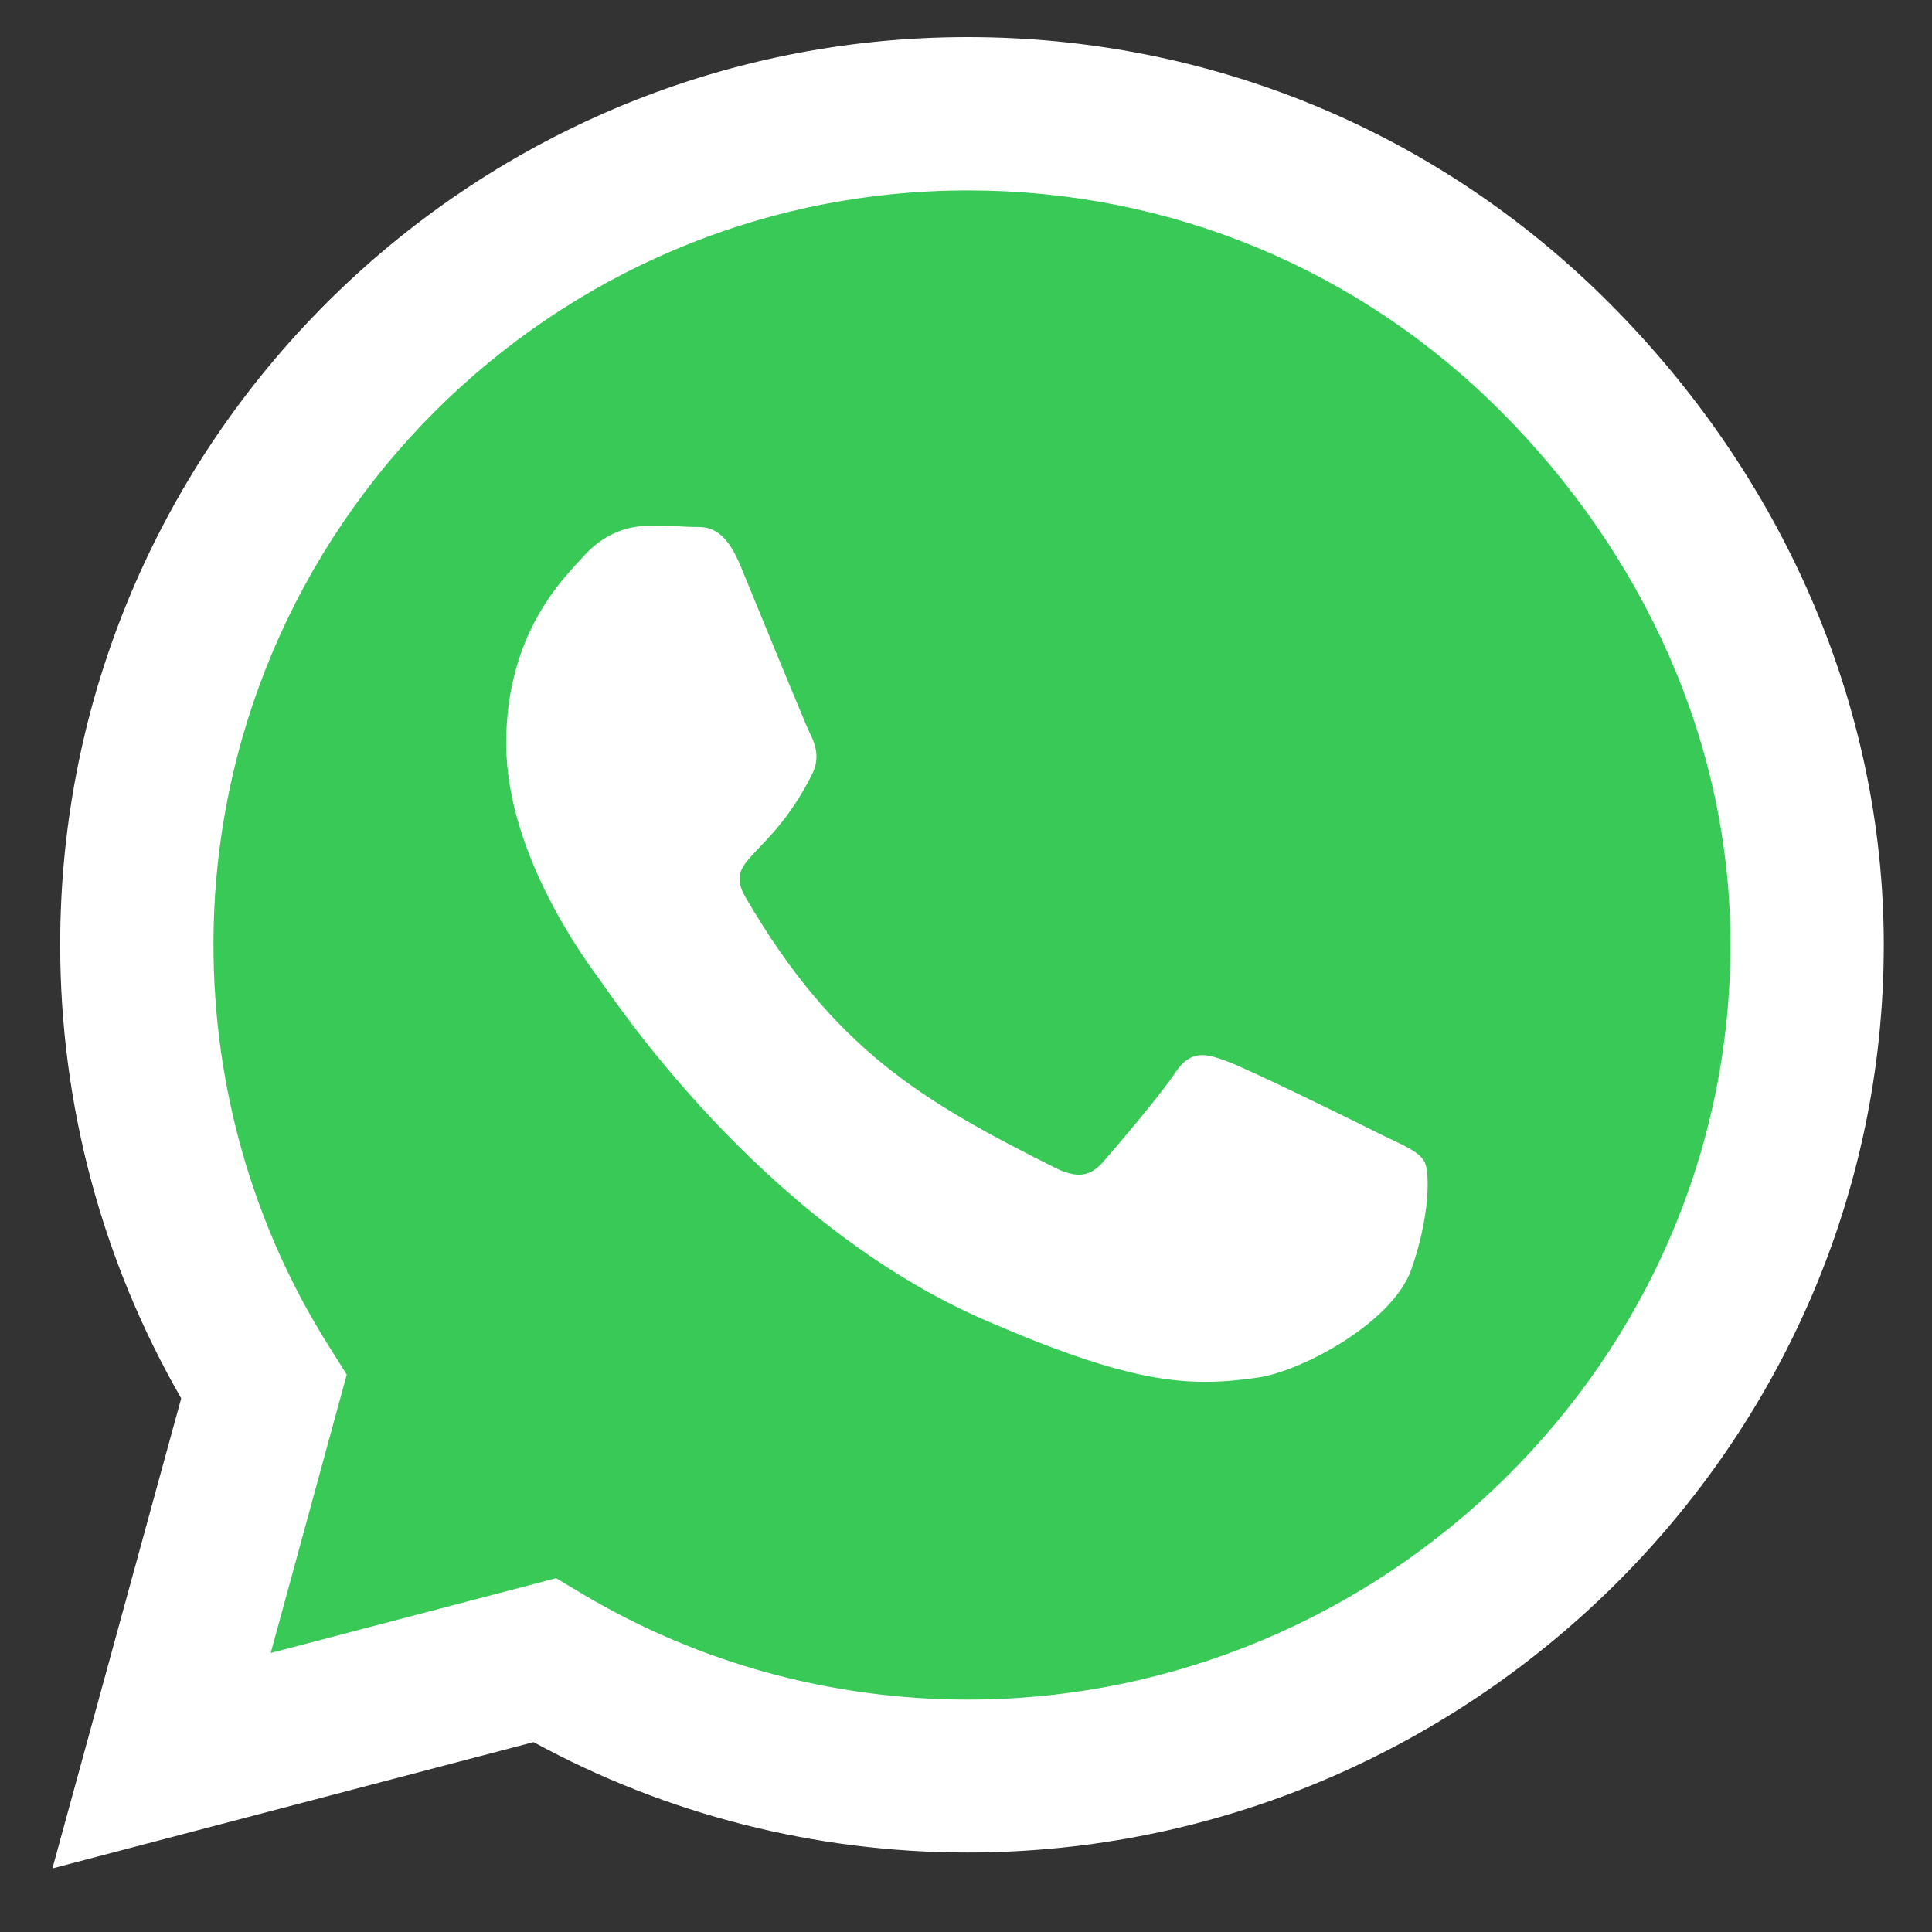
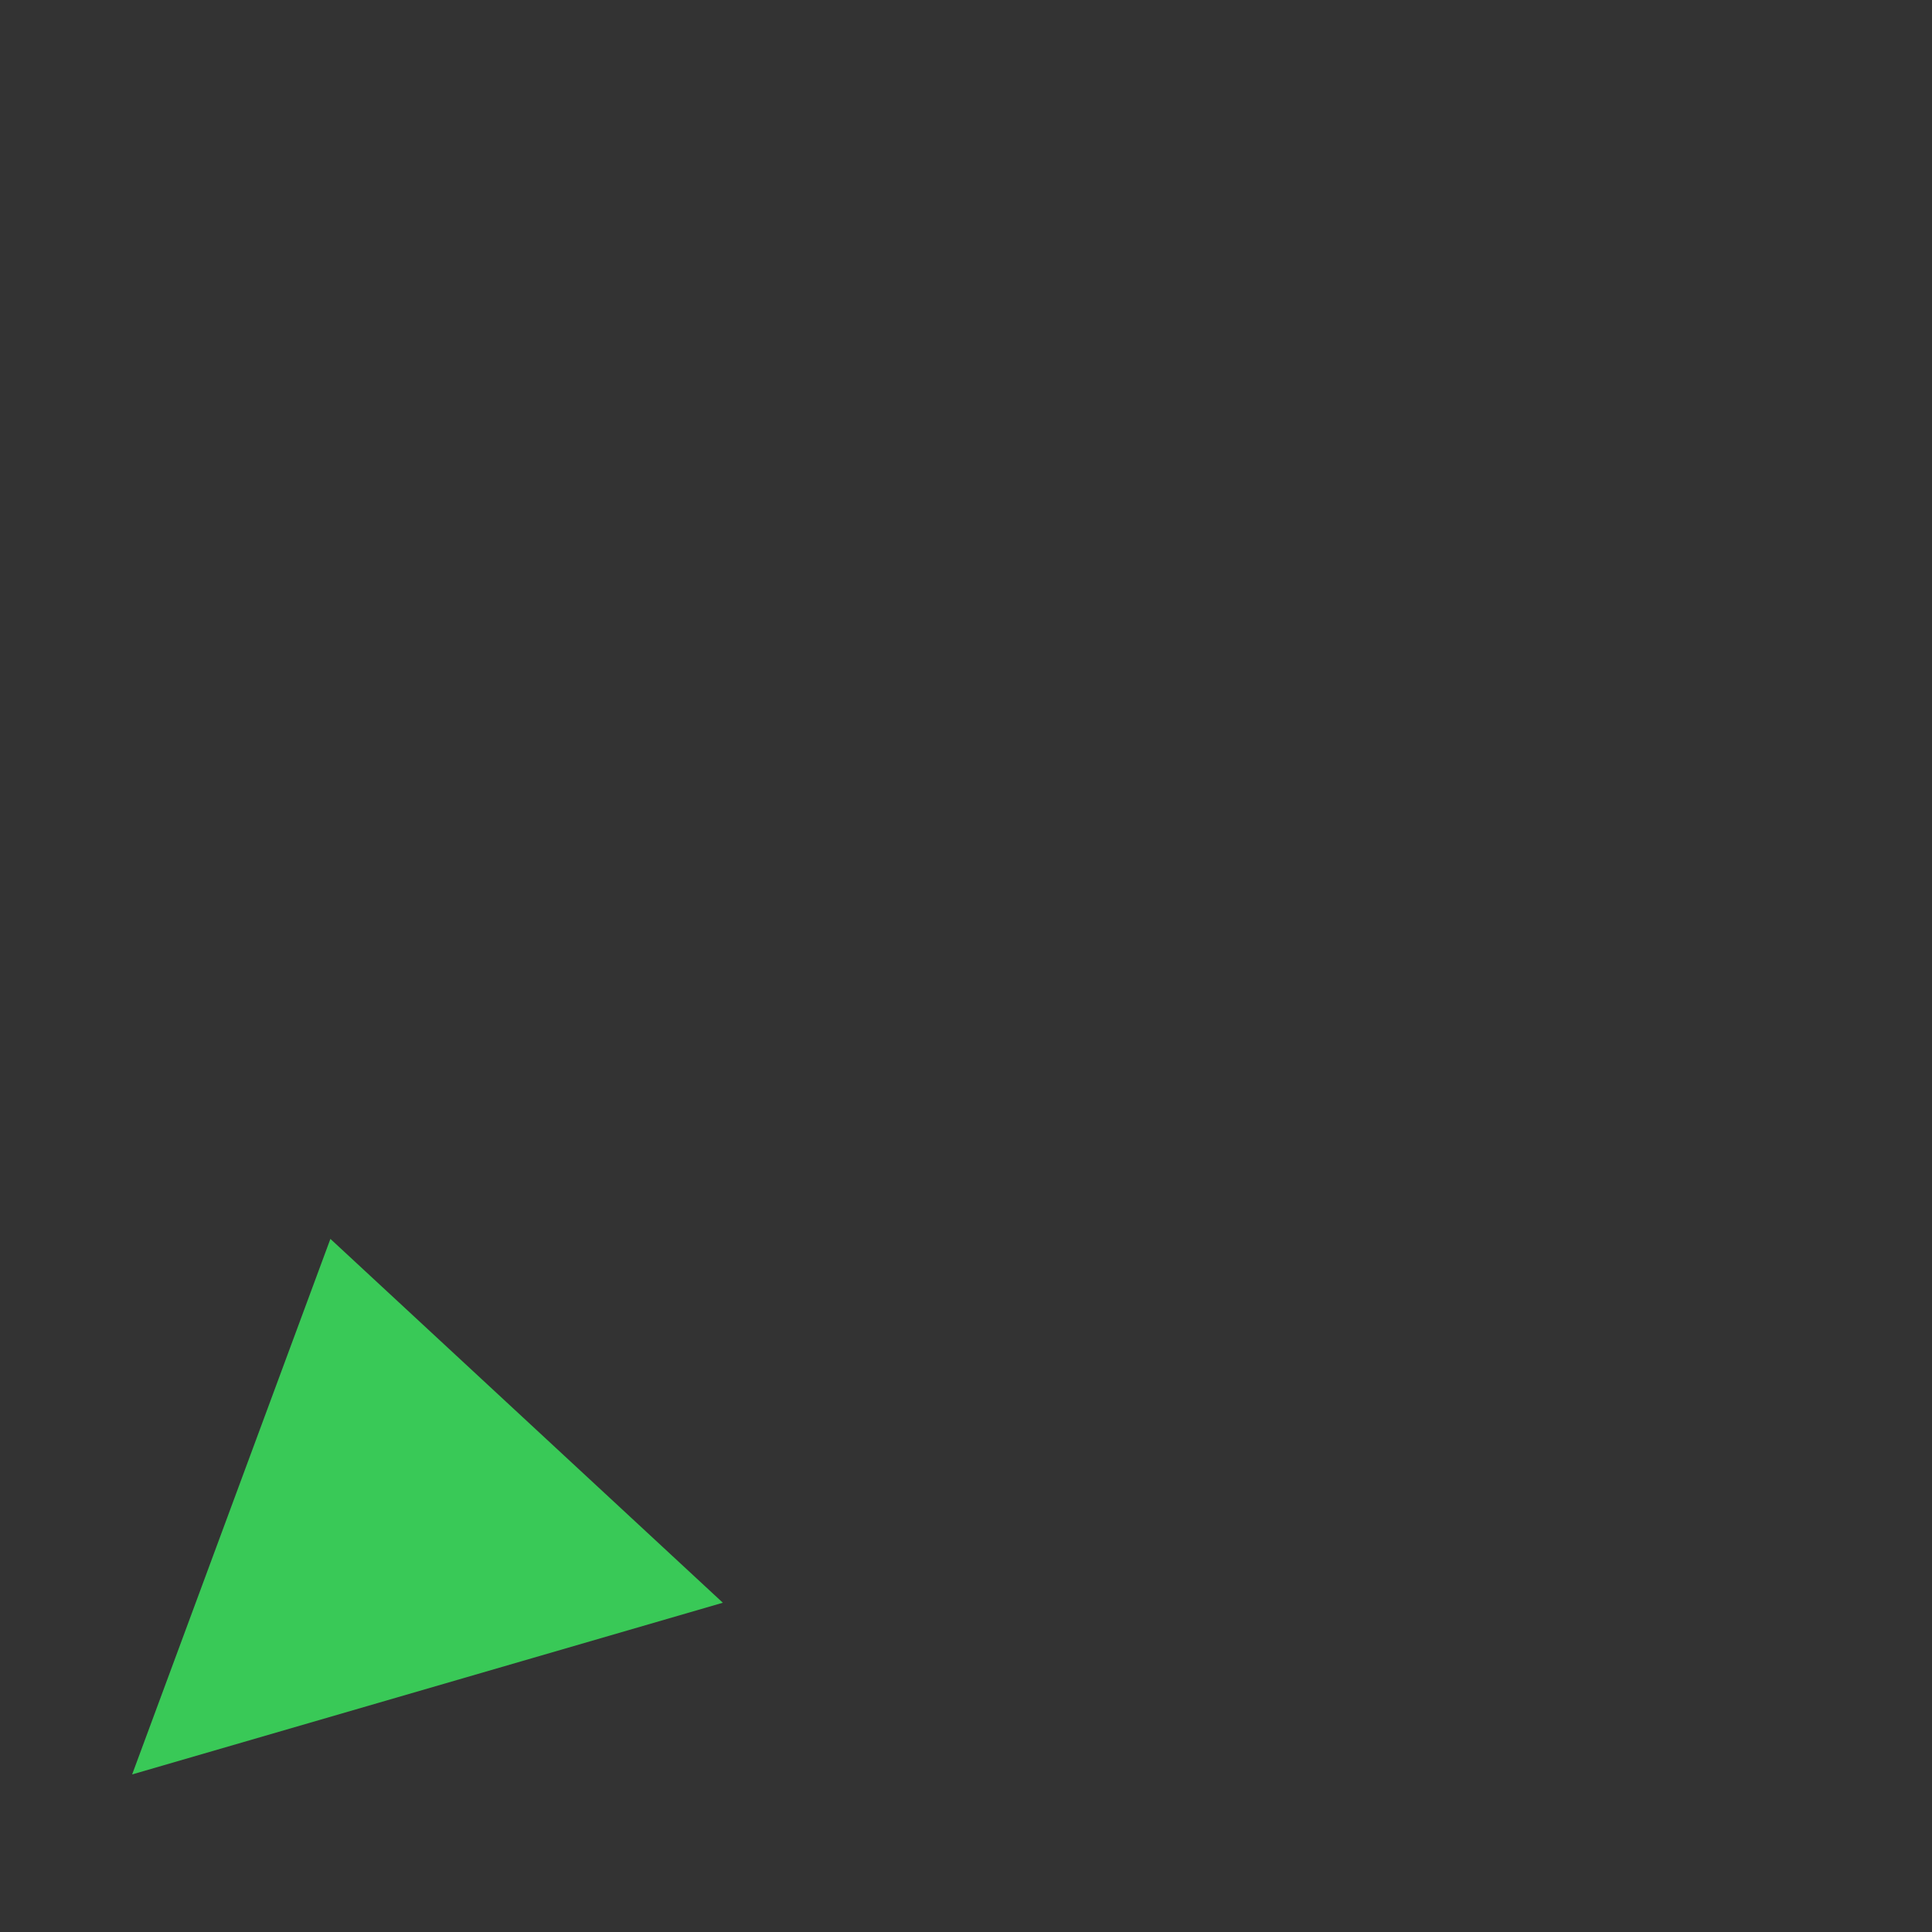
<svg xmlns="http://www.w3.org/2000/svg" version="1.1" x="0px" y="0px" viewBox="0 0 512 512" style="enable-background:new 0 0 512 512;" xml:space="preserve">
  <rect x="0" y="0" width="512" height="512" fill="#333333" stroke="none" />
  <style type="text/css">
	.st0{display:none;}
	.st1{display:inline;fill:#FFFFFF;}
	.st2{display:inline;fill:url(#SVGID_1_);}
	.st3{fill:#39C957;}
	.st4{fill:#FFFFFF;}
</style>
  <g id="Layer_2">
</g>
  <g id="Layer_1" focusable="false">
    <g class="st0">
      <ellipse class="st1" cx="264.16" cy="248.49" rx="194.94" ry="170.45" />
      <linearGradient id="SVGID_1_" gradientUnits="userSpaceOnUse" x1="256" y1="8" x2="256" y2="503.975">
        <stop offset="0" style="stop-color:#20B8F9" />
        <stop offset="0.909" style="stop-color:#157BFF" />
      </linearGradient>
      <path class="st2" d="M256.55,8C116.52,8,8,110.34,8,248.57c0,72.3,29.71,134.78,78.07,177.94c8.35,7.51,6.63,11.86,8.05,58.23    c0.38,10.99,9.6,19.6,20.59,19.22c2.51-0.09,4.98-0.65,7.29-1.65c52.91-23.3,53.59-25.14,62.56-22.7    C337.85,521.8,504,423.7,504,248.57C504,110.34,396.59,8,256.55,8z M405.79,193.13l-73,115.57    c-11.06,17.43-34.15,22.59-51.57,11.54c-0.8-0.51-1.58-1.04-2.34-1.61l-58.08-43.47c-5.33-4-12.67-4-18,0l-78.37,59.44    c-10.46,7.93-24.16-4.6-17.11-15.67l73-115.57c11.05-17.43,34.13-22.6,51.56-11.55c0.8,0.51,1.59,1.05,2.35,1.62l58.06,43.46    c5.33,4,12.67,4,18,0l78.41-59.38C399.14,169.53,412.84,182.05,405.79,193.13L405.79,193.13z" />
    </g>
    <g>
-       <circle class="st3" cx="256.56" cy="248.7" r="221.54" />
      <polygon class="st3" points="87.56,328.32 35.02,470.24 191.56,424.74   " />
-       <path class="st4" d="M426.53,80.35C381.14,34.85,320.69,9.83,256.45,9.83c-132.6,0-240.5,107.9-240.5,240.5    c0,42.36,11.05,83.74,32.07,120.25L13.89,495.15l127.51-33.47c35.1,19.17,74.64,29.25,114.94,29.25h0.11    c132.49,0,242.77-107.9,242.77-240.5C499.22,186.19,471.92,125.85,426.53,80.35z M256.45,450.41c-35.97,0-71.17-9.64-101.83-27.84    l-7.26-4.33l-75.62,19.82l20.15-73.77l-4.77-7.58c-20.04-31.85-30.55-68.57-30.55-106.38c0-110.17,89.7-199.87,199.98-199.87    c53.41,0,103.57,20.8,141.26,58.61s60.88,87.97,60.77,141.37C458.59,360.71,366.62,450.41,256.45,450.41z M366.08,300.7    c-5.96-3.03-35.53-17.55-41.06-19.5c-5.52-2.06-9.53-3.03-13.54,3.03c-4.01,6.07-15.49,19.5-19.07,23.62    c-3.47,4.01-7.04,4.55-13,1.52c-35.32-17.66-58.5-31.52-81.79-71.5c-6.17-10.62,6.17-9.86,17.66-32.82    c1.95-4.01,0.97-7.47-0.54-10.51c-1.52-3.03-13.54-32.61-18.52-44.63c-4.87-11.7-9.86-10.07-13.54-10.29    c-3.47-0.22-7.47-0.22-11.48-0.22c-4.01,0-10.51,1.52-16.03,7.47c-5.52,6.07-21.02,20.58-21.02,50.16s21.56,58.17,24.48,62.18    c3.03,4.01,42.36,64.67,102.7,90.78c38.13,16.47,53.08,17.87,72.15,15.06c11.59-1.73,35.53-14.52,40.52-28.6s4.98-26.11,3.47-28.6    C376.04,305.14,372.04,303.62,366.08,300.7z" />
    </g>
  </g>
</svg>